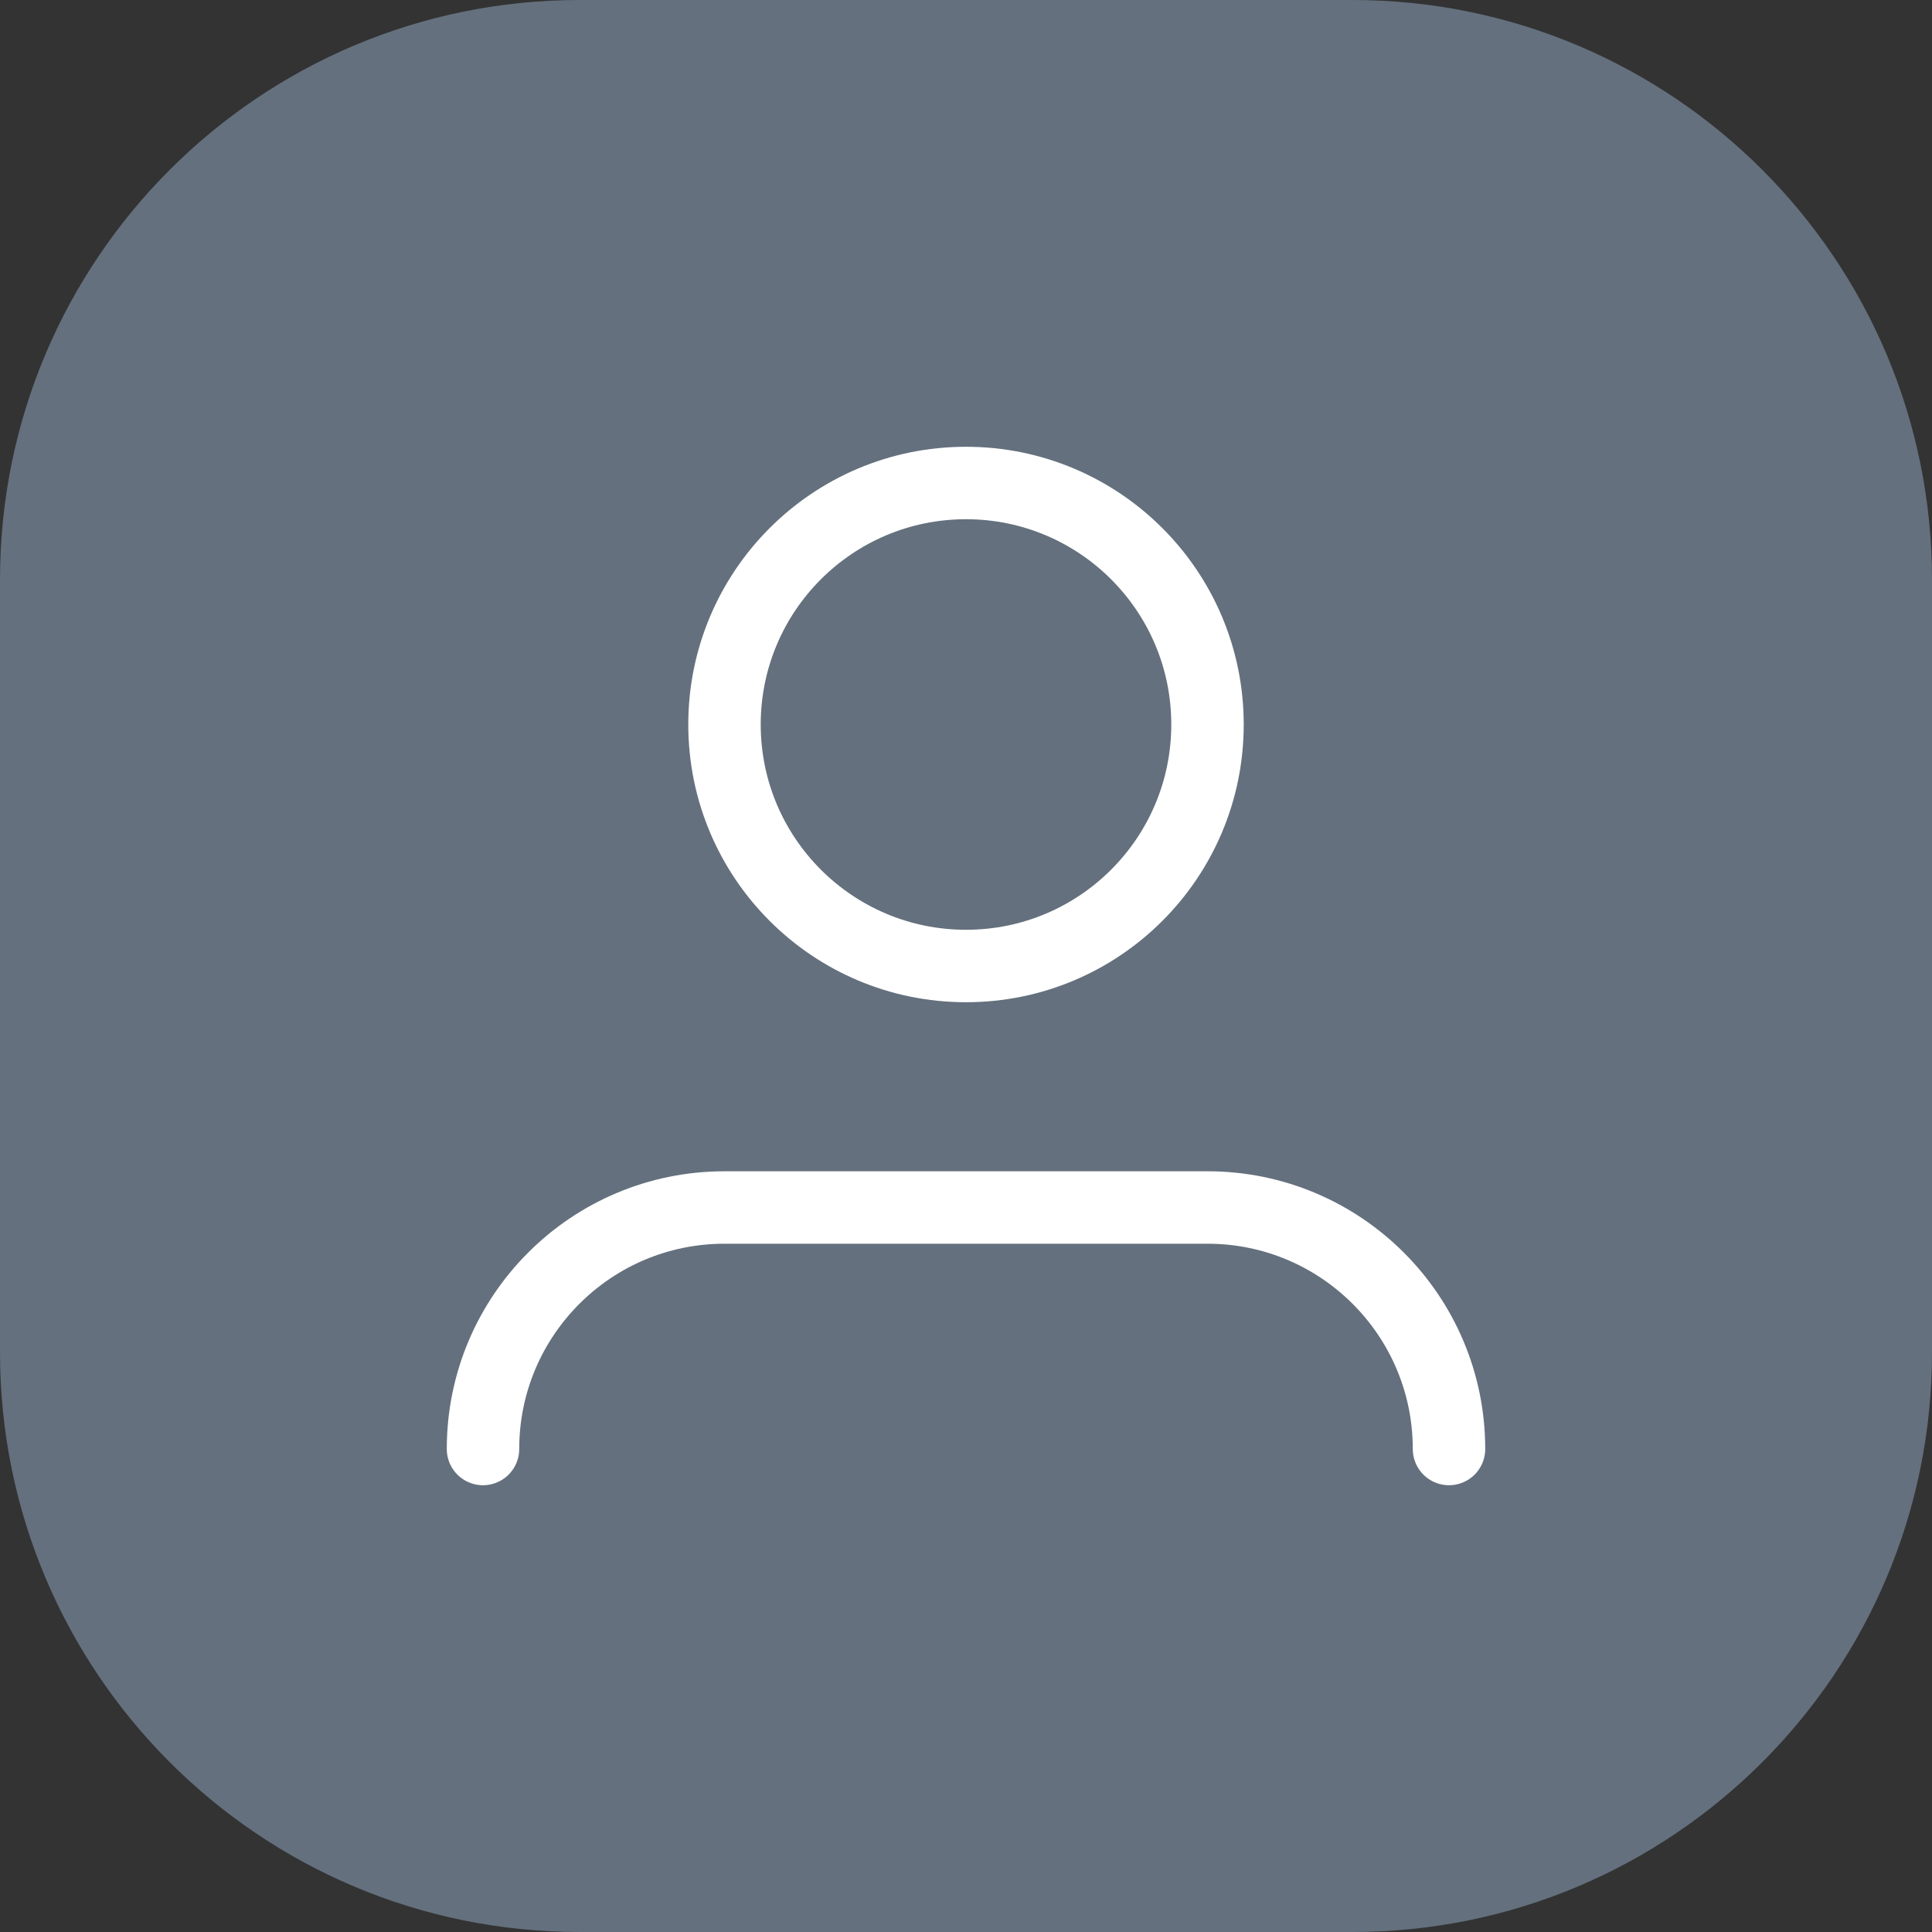
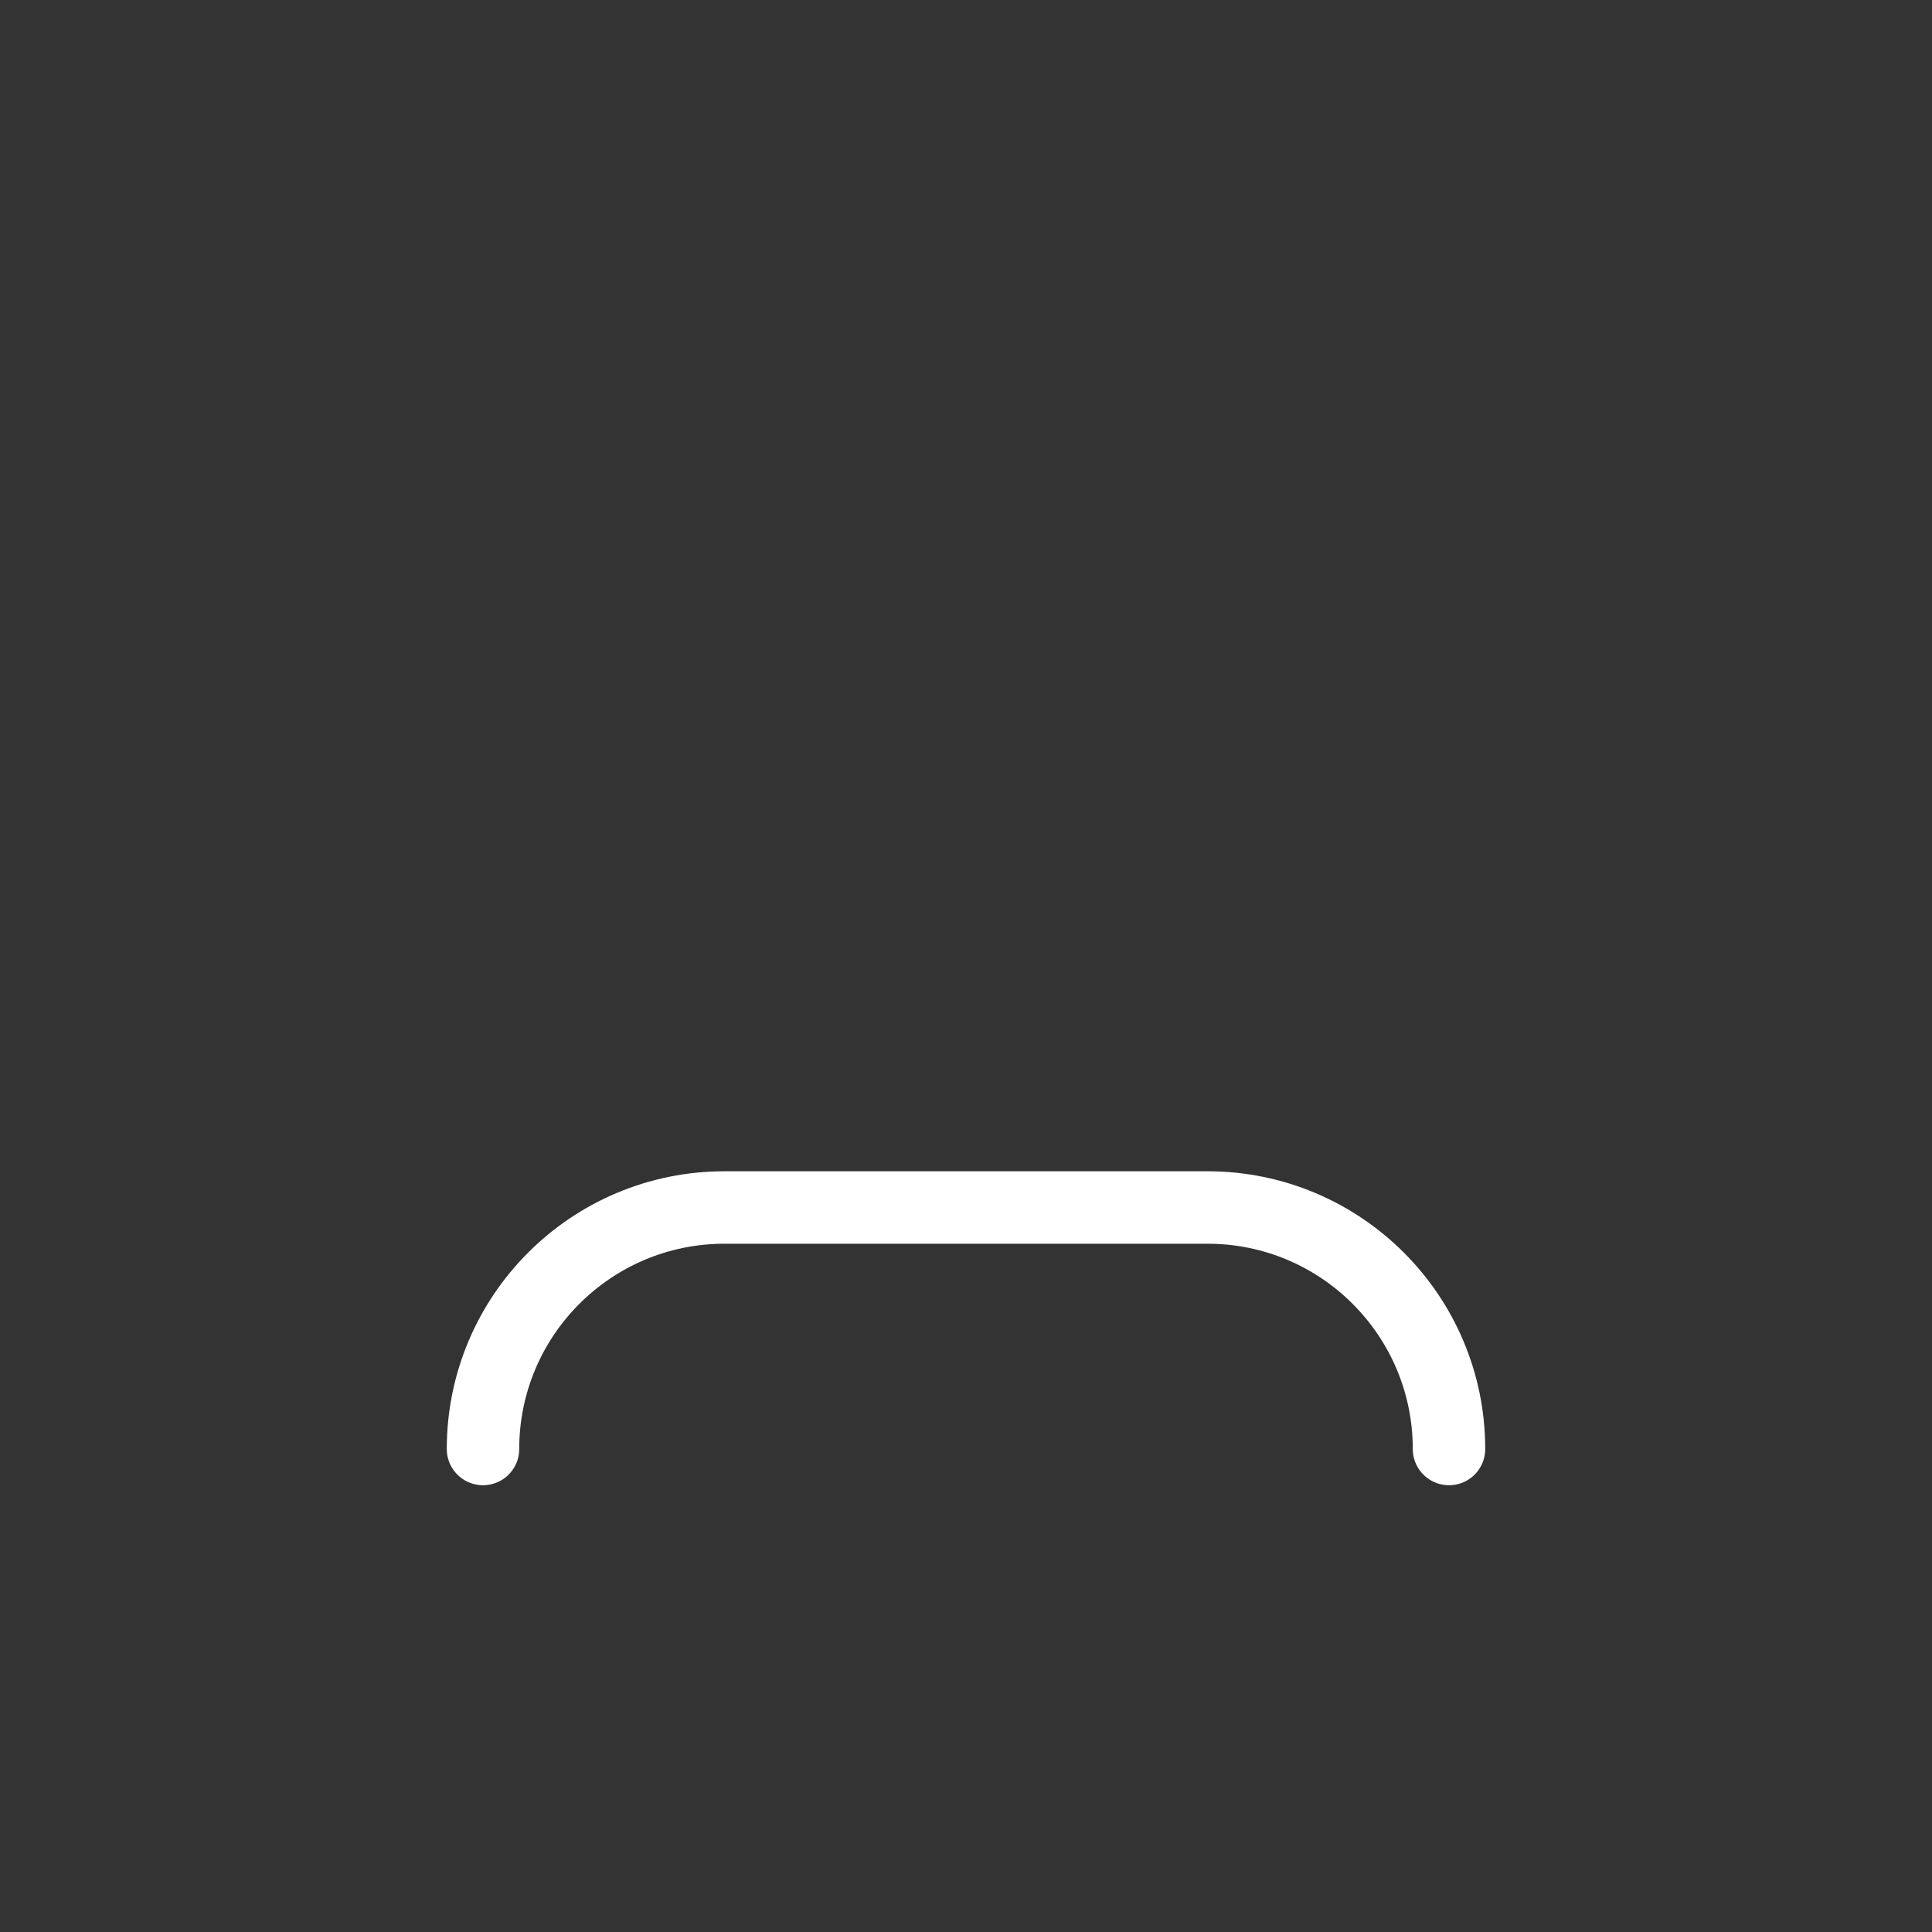
<svg xmlns="http://www.w3.org/2000/svg" width="40" height="40" viewBox="0 0 40 40" fill="none">
  <rect x="0" y="0" width="40" height="40" fill="#333333" stroke="none" />
-   <path d="M0 12C0 5.373 5.373 0 12 0H28C34.627 0 40 5.373 40 12V28C40 34.627 34.627 40 28 40H12C5.373 40 0 34.627 0 28V12Z" fill="#64707D" />
  <path d="M30 30C30 27.239 27.761 25 25 25H15C12.239 25 10 27.239 10 30" stroke="white" stroke-width="1.5" stroke-linecap="round" stroke-linejoin="round" />
-   <ellipse cx="20" cy="15" rx="5" ry="5" stroke="white" stroke-width="1.5" stroke-linecap="round" stroke-linejoin="round" />
</svg>